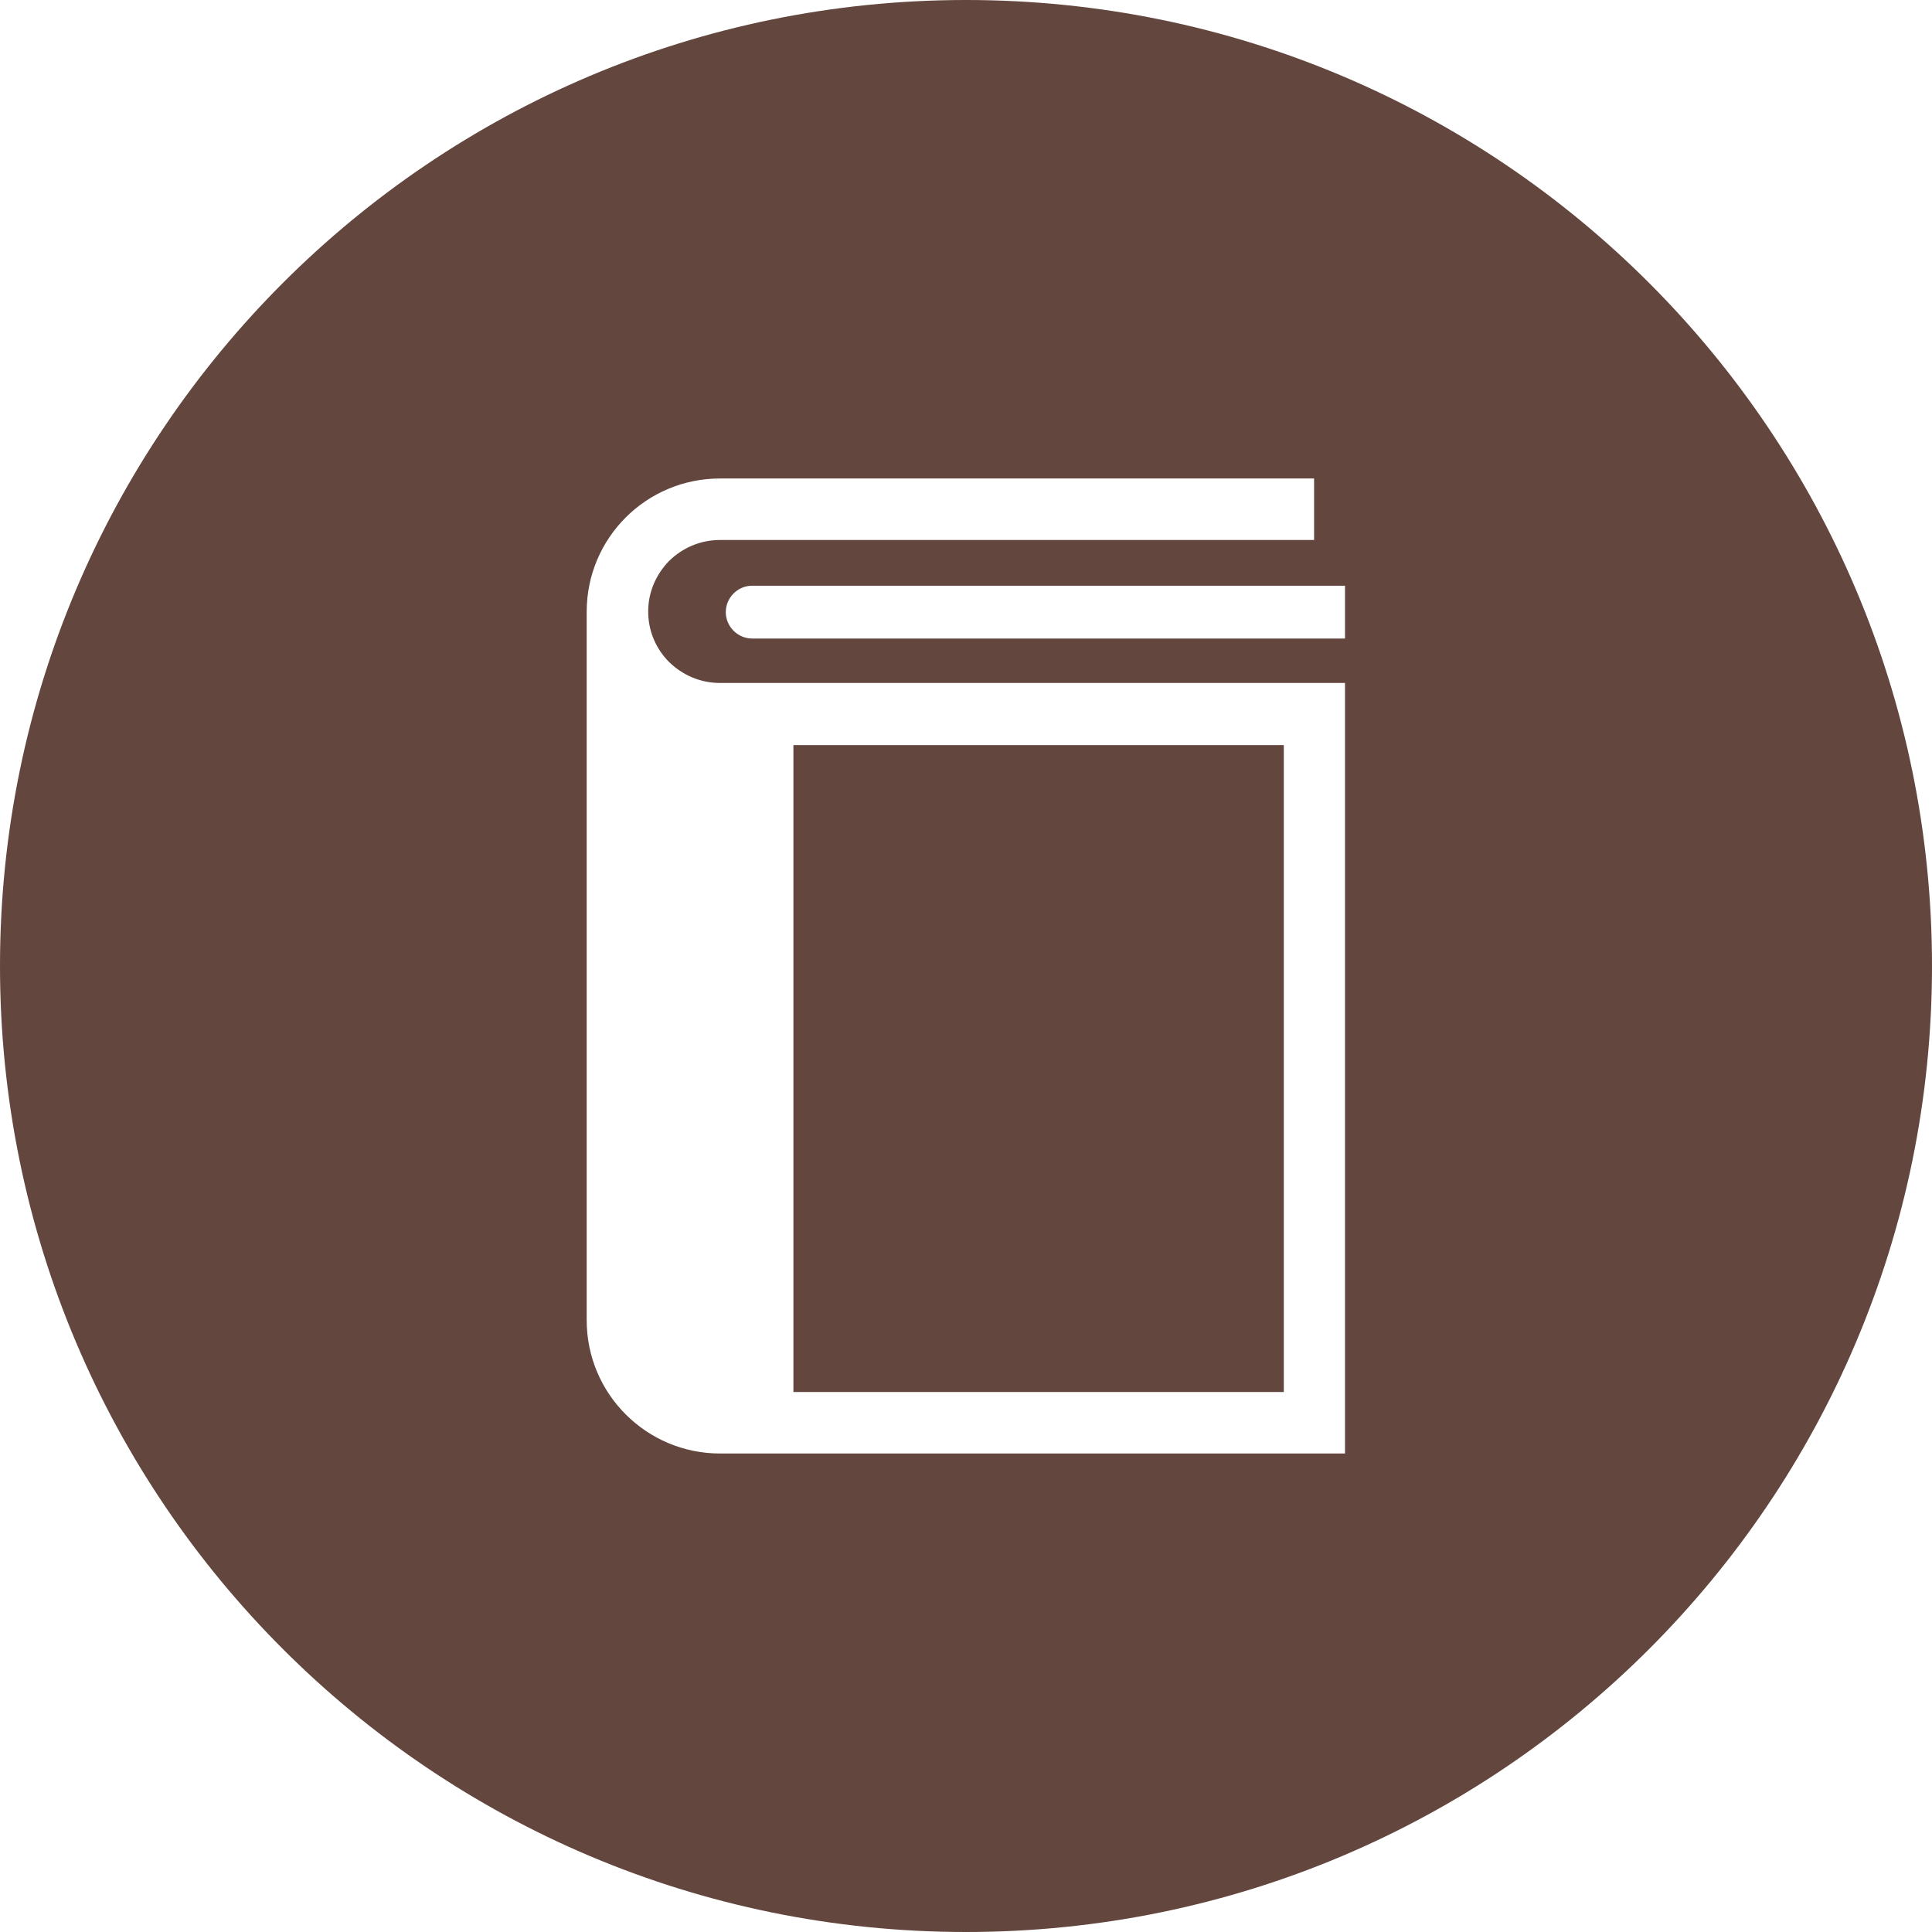
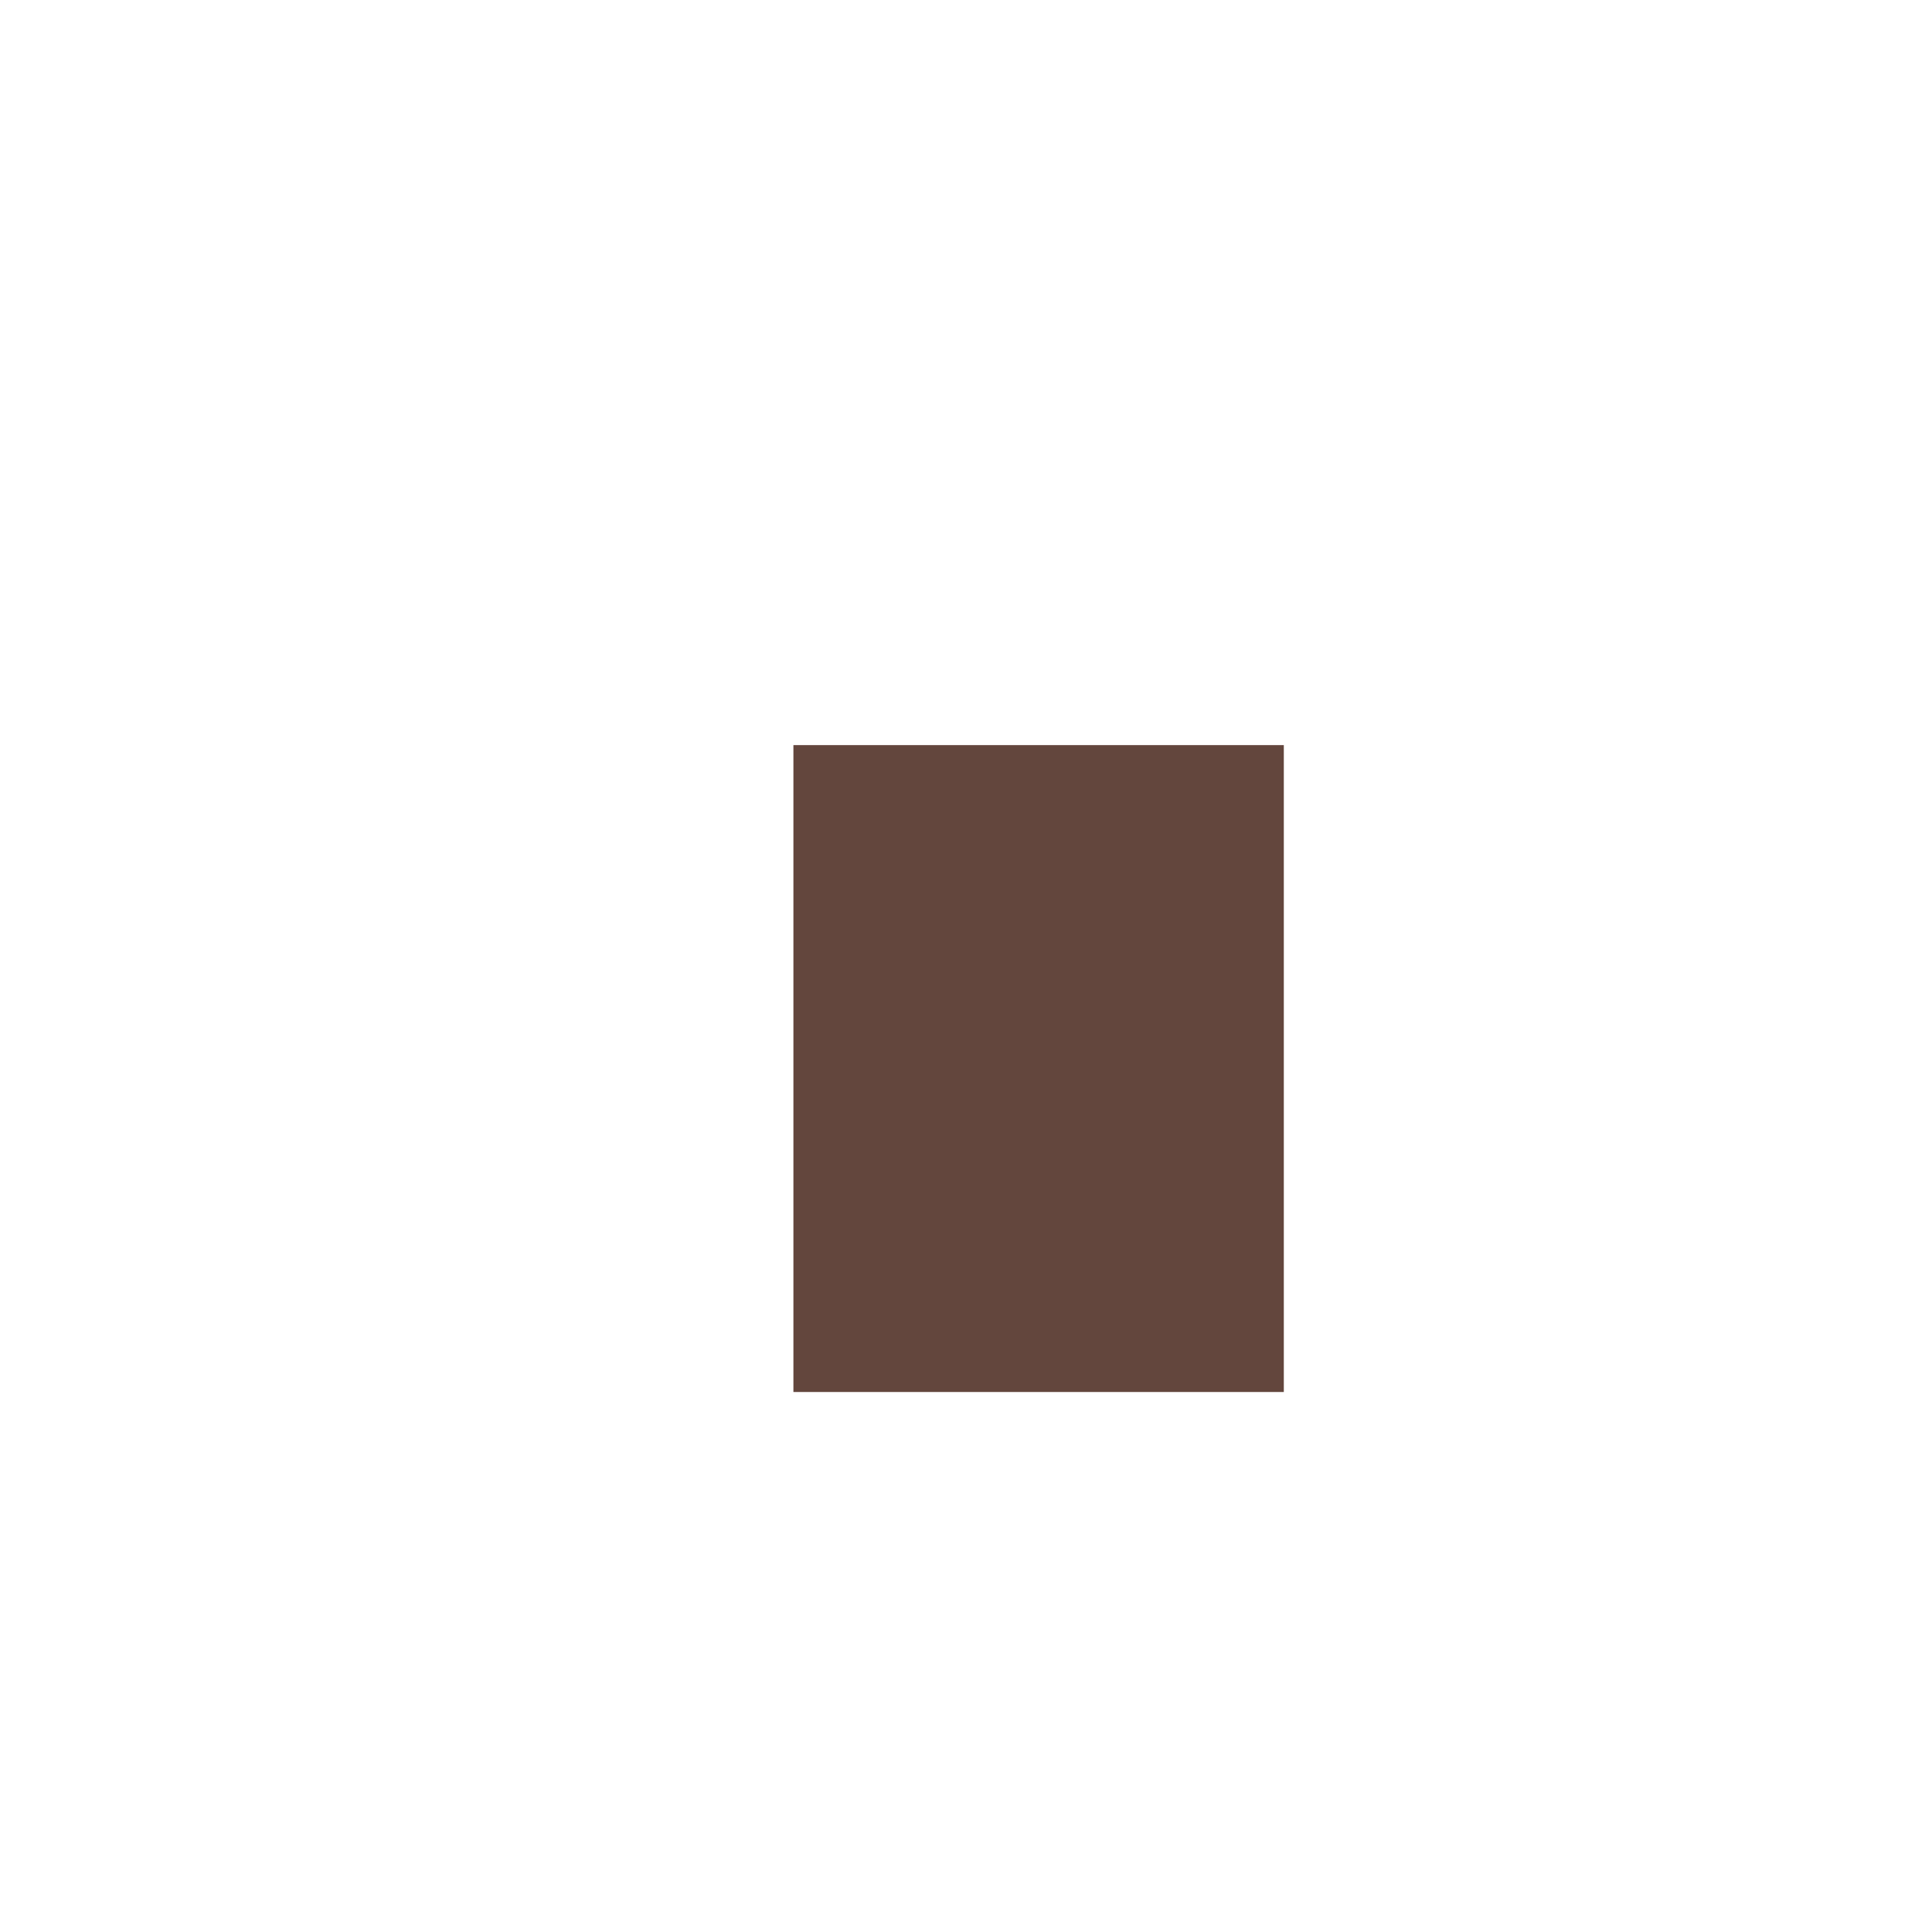
<svg xmlns="http://www.w3.org/2000/svg" id="b" viewBox="0 0 60 60">
  <defs>
    <style>.d{fill:#63463d;}</style>
  </defs>
  <g id="c">
    <rect class="d" x="24.64" y="23.14" width="15.23" height="20.09" />
-     <path class="d" d="m30,0C13.43,0,0,13.43,0,30s13.43,30,30,30,30-13.43,30-30S46.57,0,30,0Zm11.77,45.14h-19.41c-2.28,0-4.14-1.85-4.14-4.14v-22c0-2.29,1.85-4.14,4.14-4.14h18.45v1.91h-18.45c-.62,0-1.17.25-1.58.65-.4.41-.65.96-.65,1.57,0,.62.25,1.17.65,1.57.41.4.96.65,1.58.65h19.41v23.91Zm0-26.95v1.64h-18.41c-.45,0-.82-.37-.82-.82s.37-.82.82-.82h18.41Z" />
  </g>
</svg>